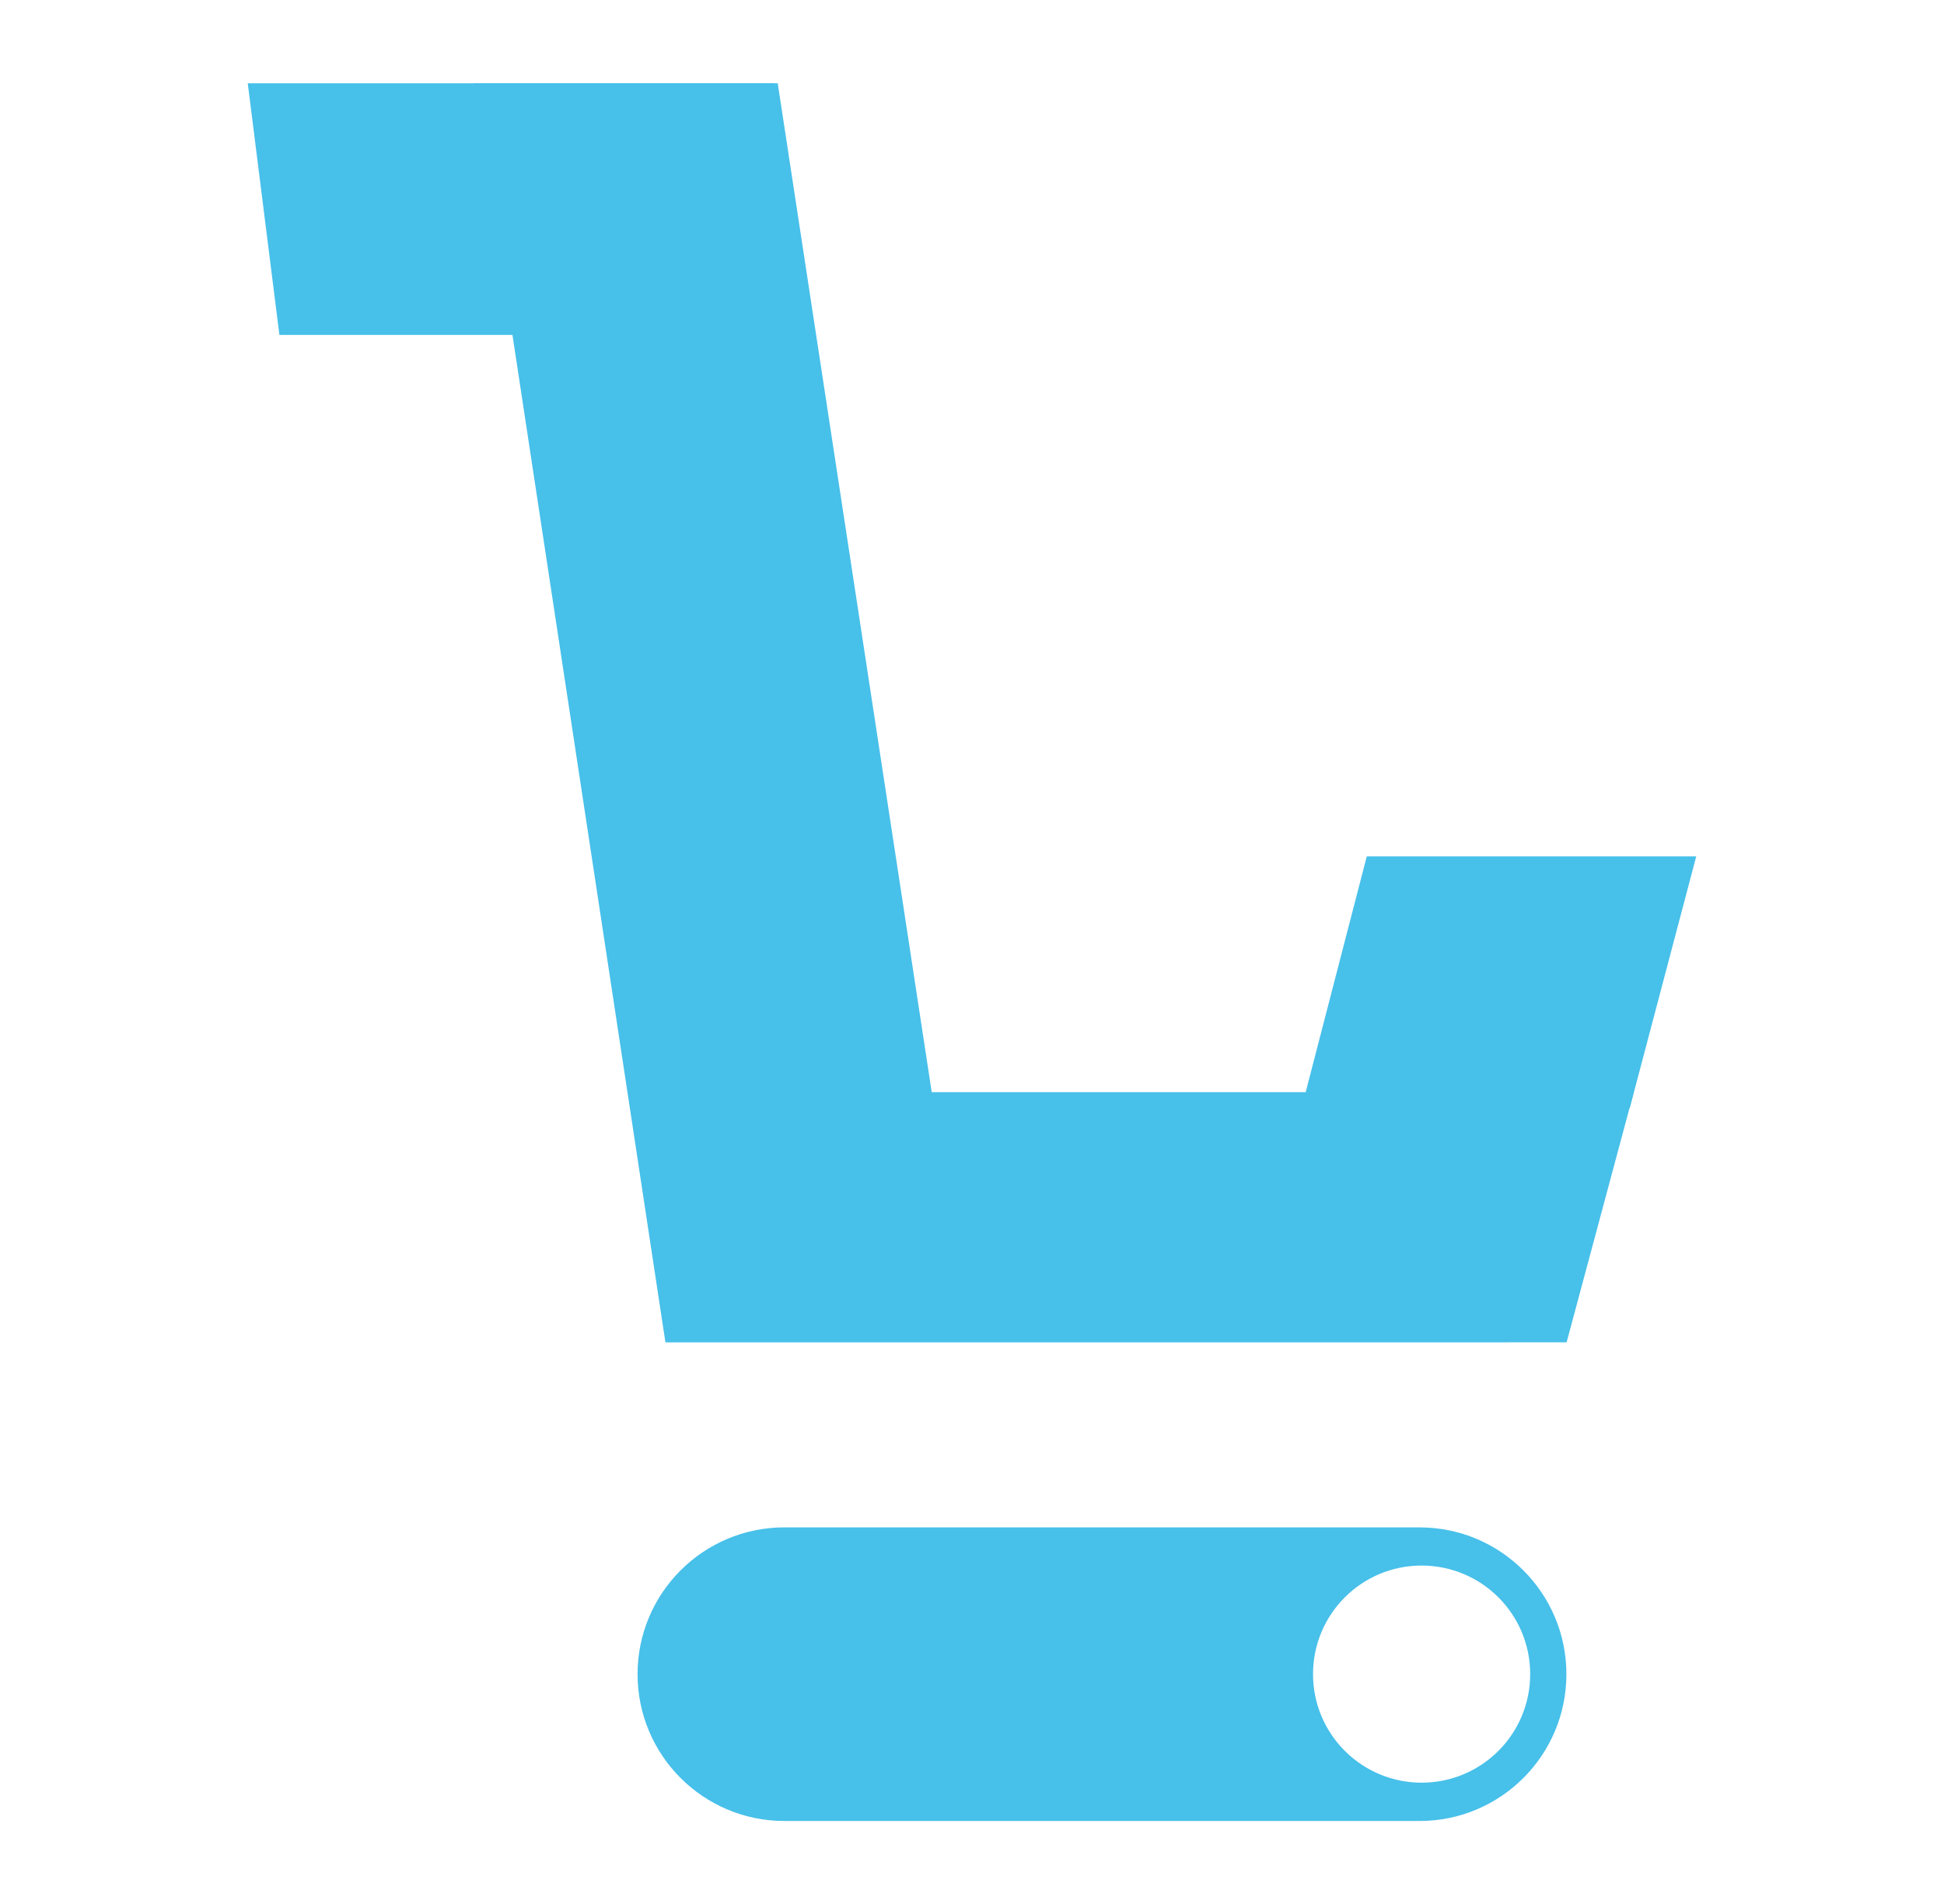
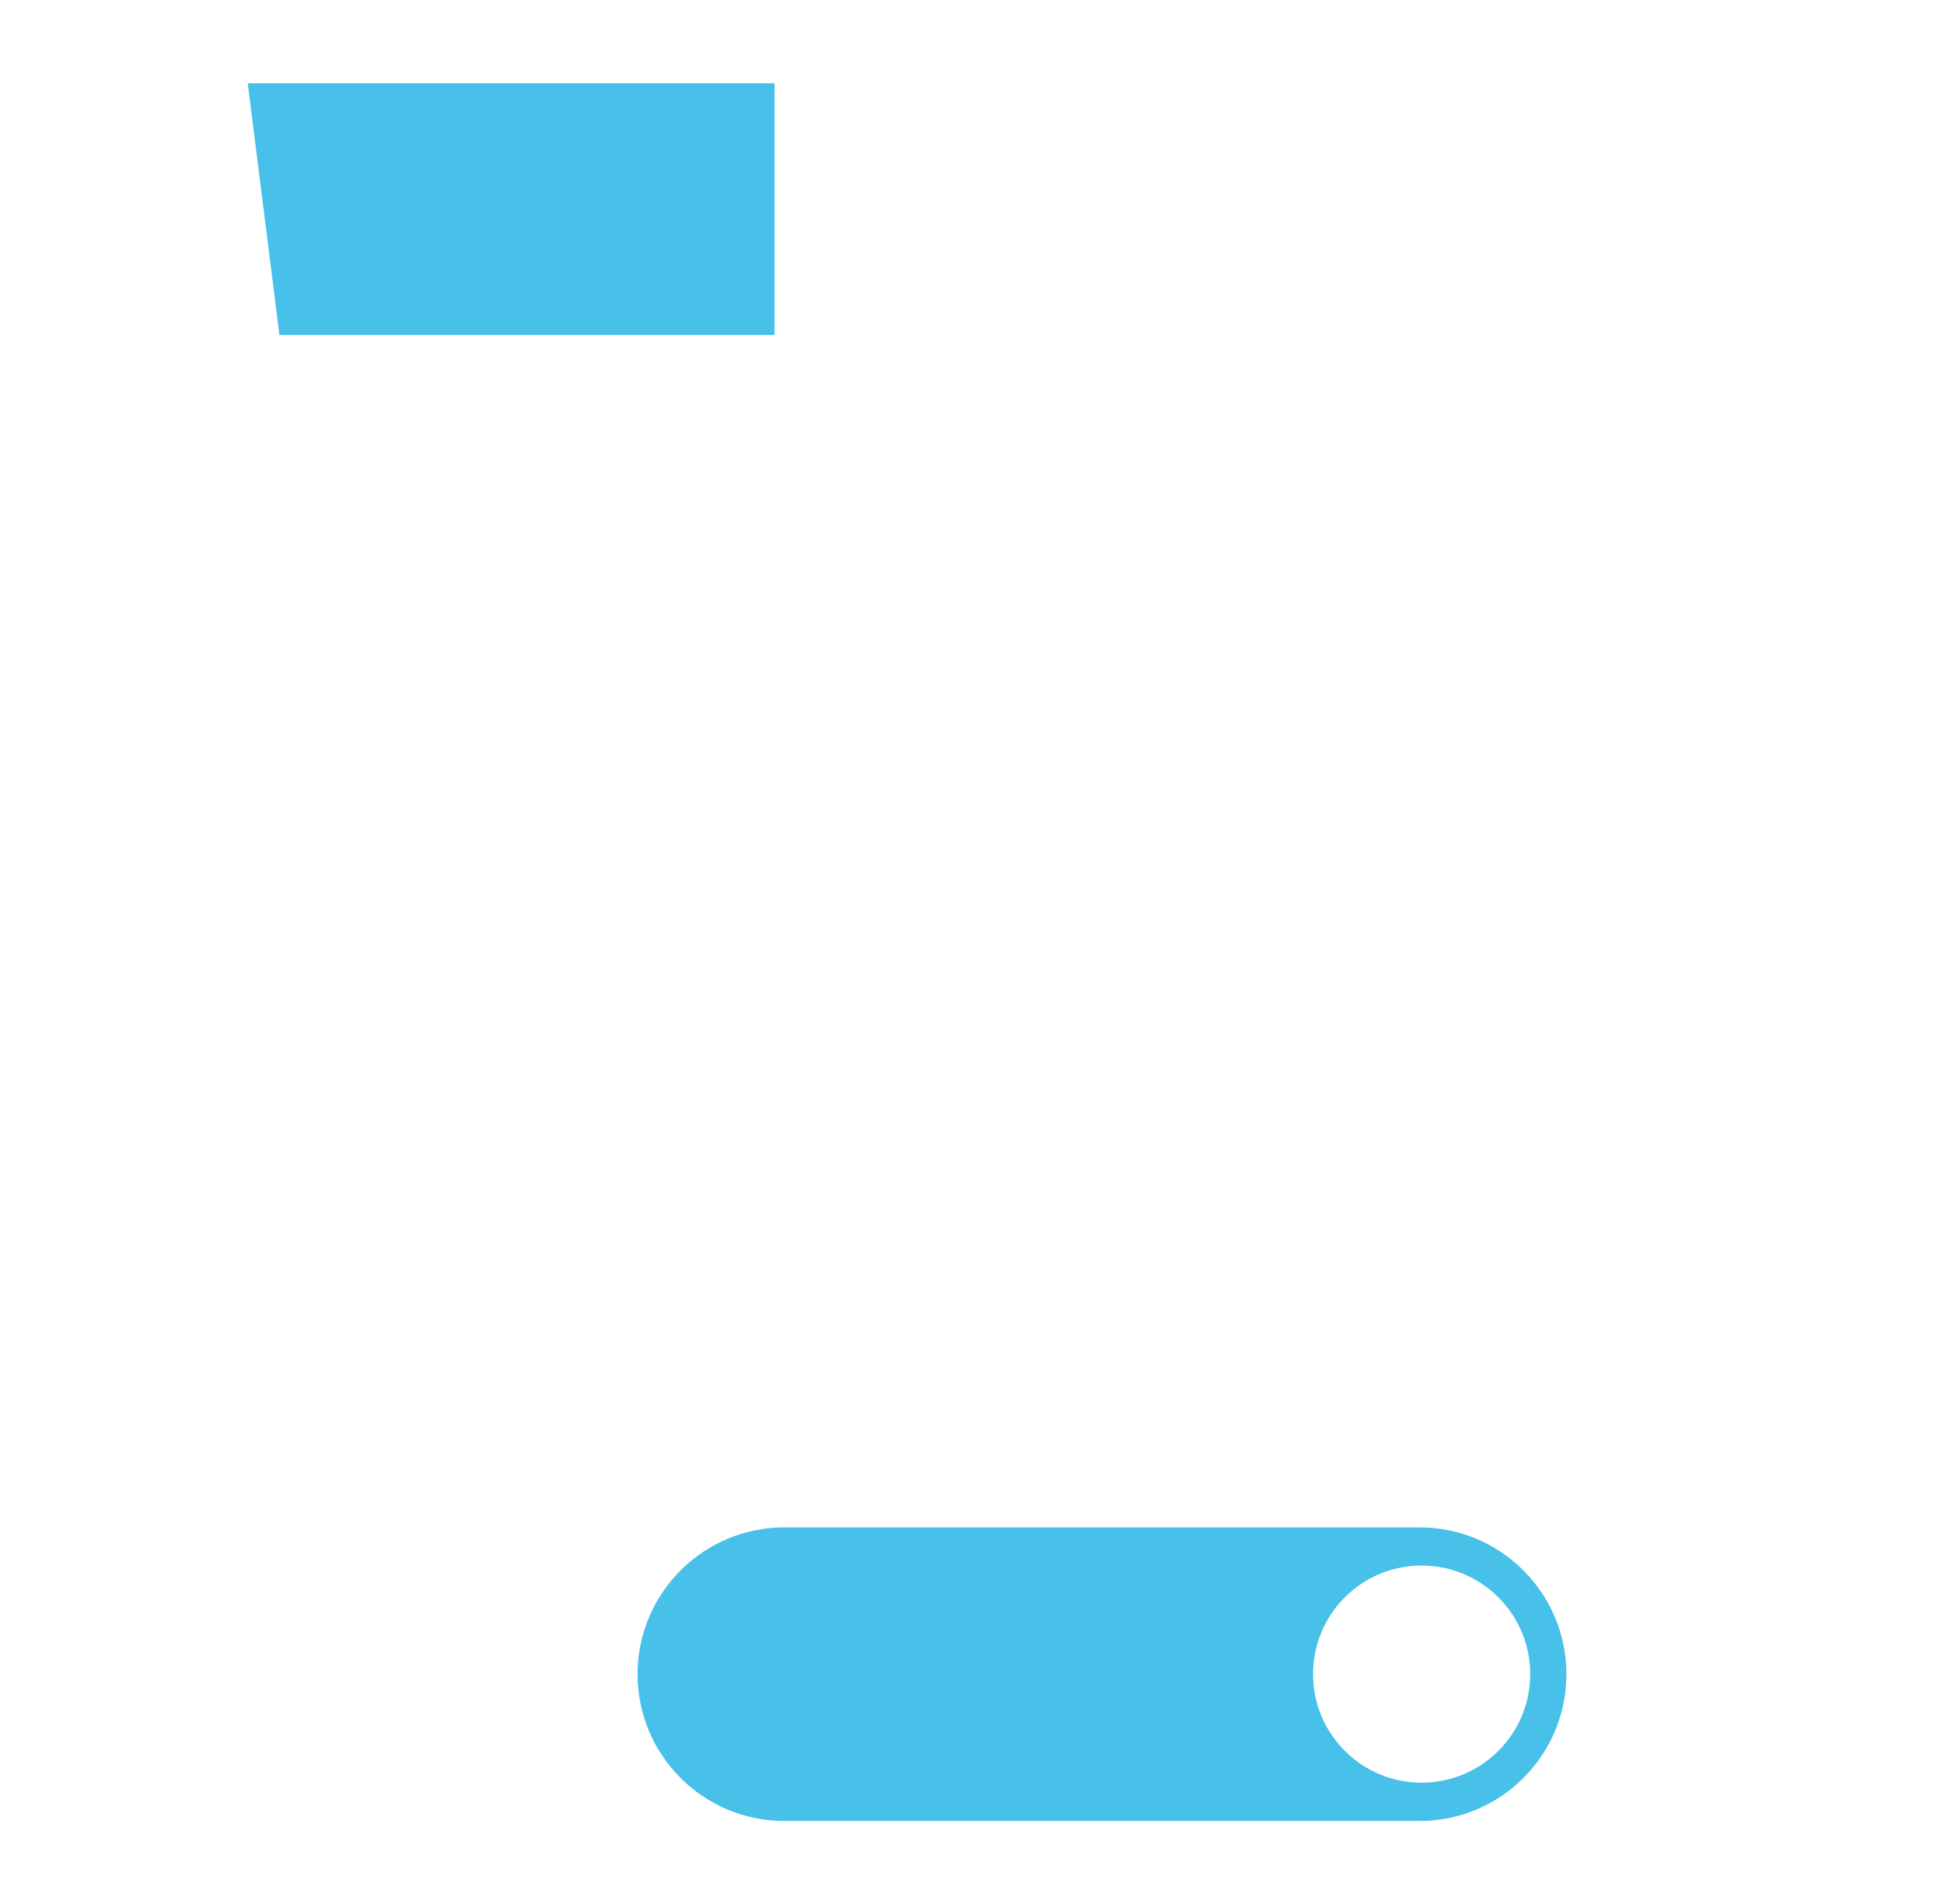
<svg xmlns="http://www.w3.org/2000/svg" id="Layer_1" viewBox="0 0 276.98 271.37">
  <defs>
    <style>.cls-1{fill:#47c0ea;}</style>
  </defs>
-   <path class="cls-1" d="M132.75,155.64h100.03l-9.57,35.65H94.81L67.57,11.87h43.24l21.94,143.76Z" />
  <polygon class="cls-1" points="39.81 47.73 110.36 47.73 110.36 11.87 35.3 11.87 39.81 47.73" />
-   <polygon class="cls-1" points="185.45 157.89 232.21 157.89 241.68 122.03 194.74 122.03 185.45 157.89" />
  <path class="cls-1" d="M202.26,217.66h-90.5c-11.55,0-20.92,9.37-20.92,20.92s9.37,20.92,20.92,20.92h90.5c11.55,0,20.92-9.37,20.92-20.92s-9.37-20.92-20.92-20.92ZM202.55,254.04c-8.54,0-15.47-6.92-15.47-15.47s6.92-15.47,15.47-15.47,15.47,6.92,15.47,15.47-6.92,15.47-15.47,15.47Z" />
</svg>